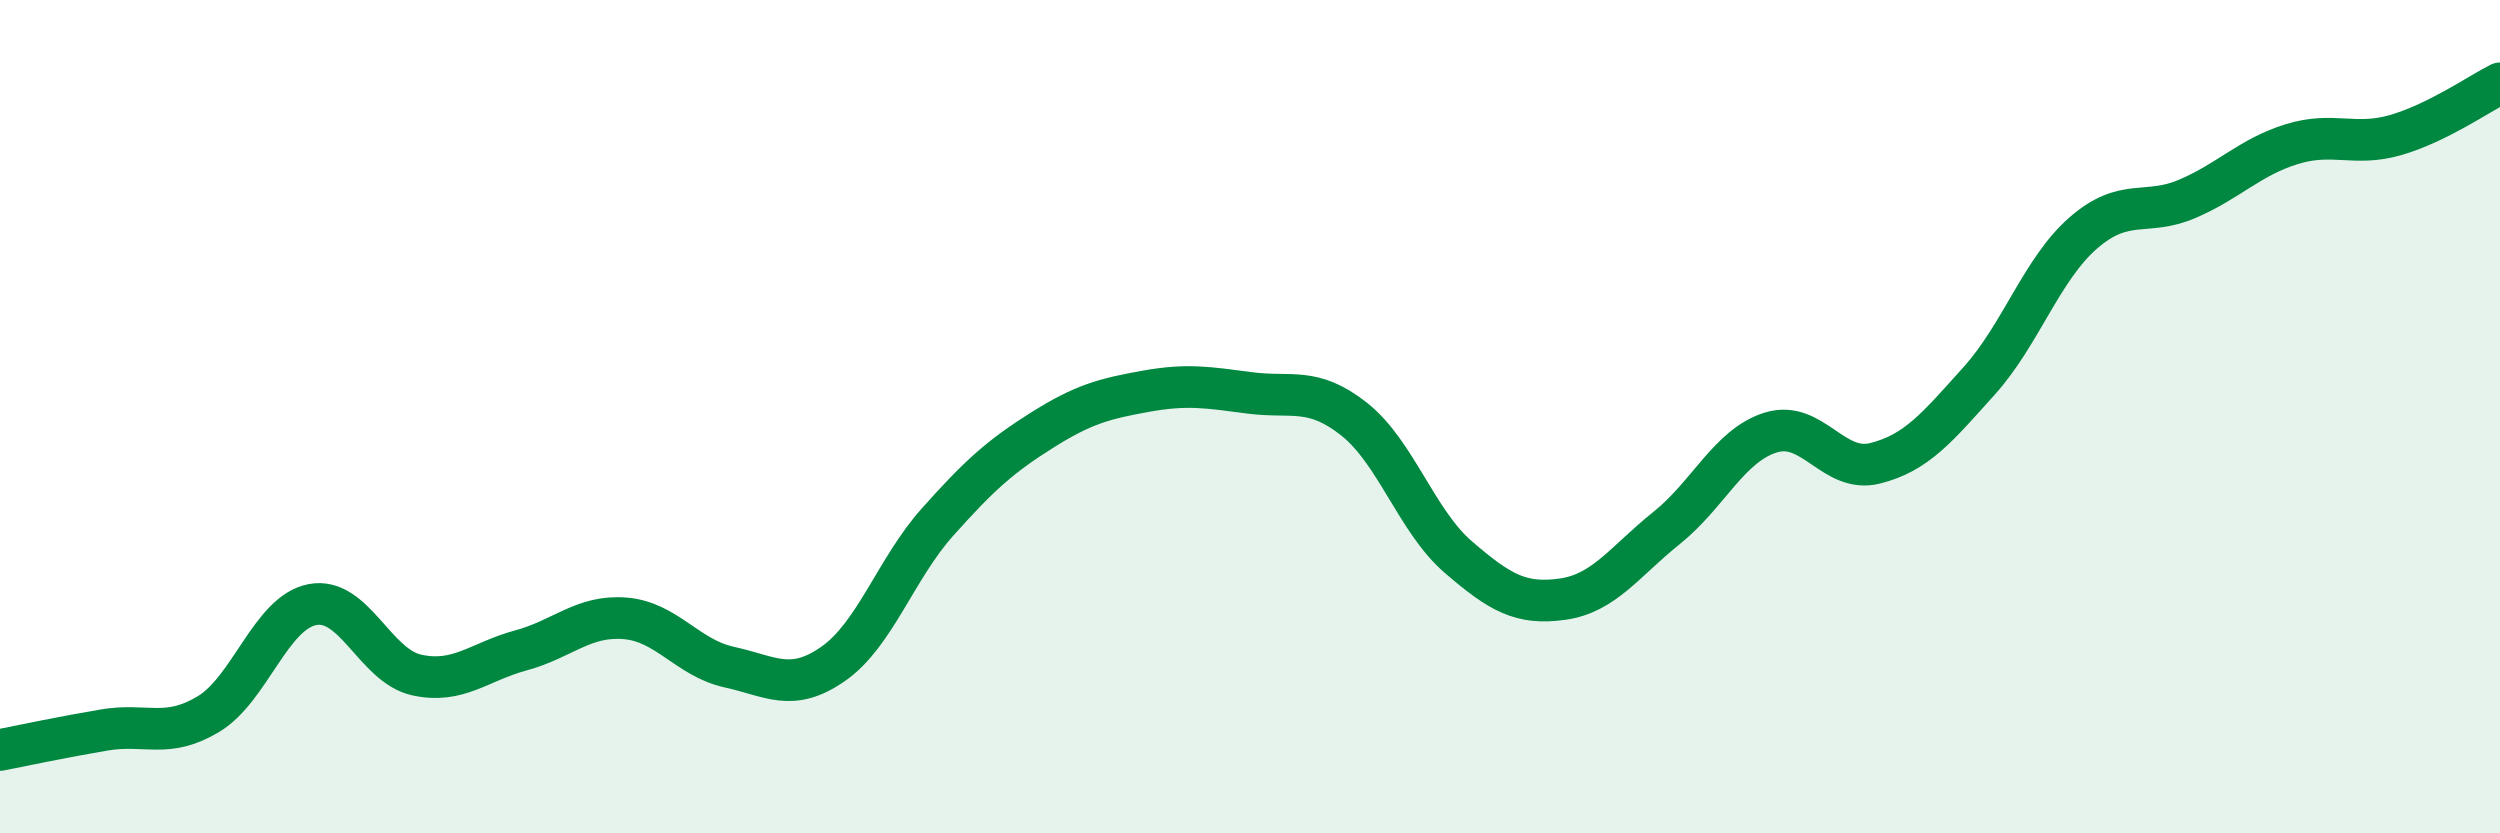
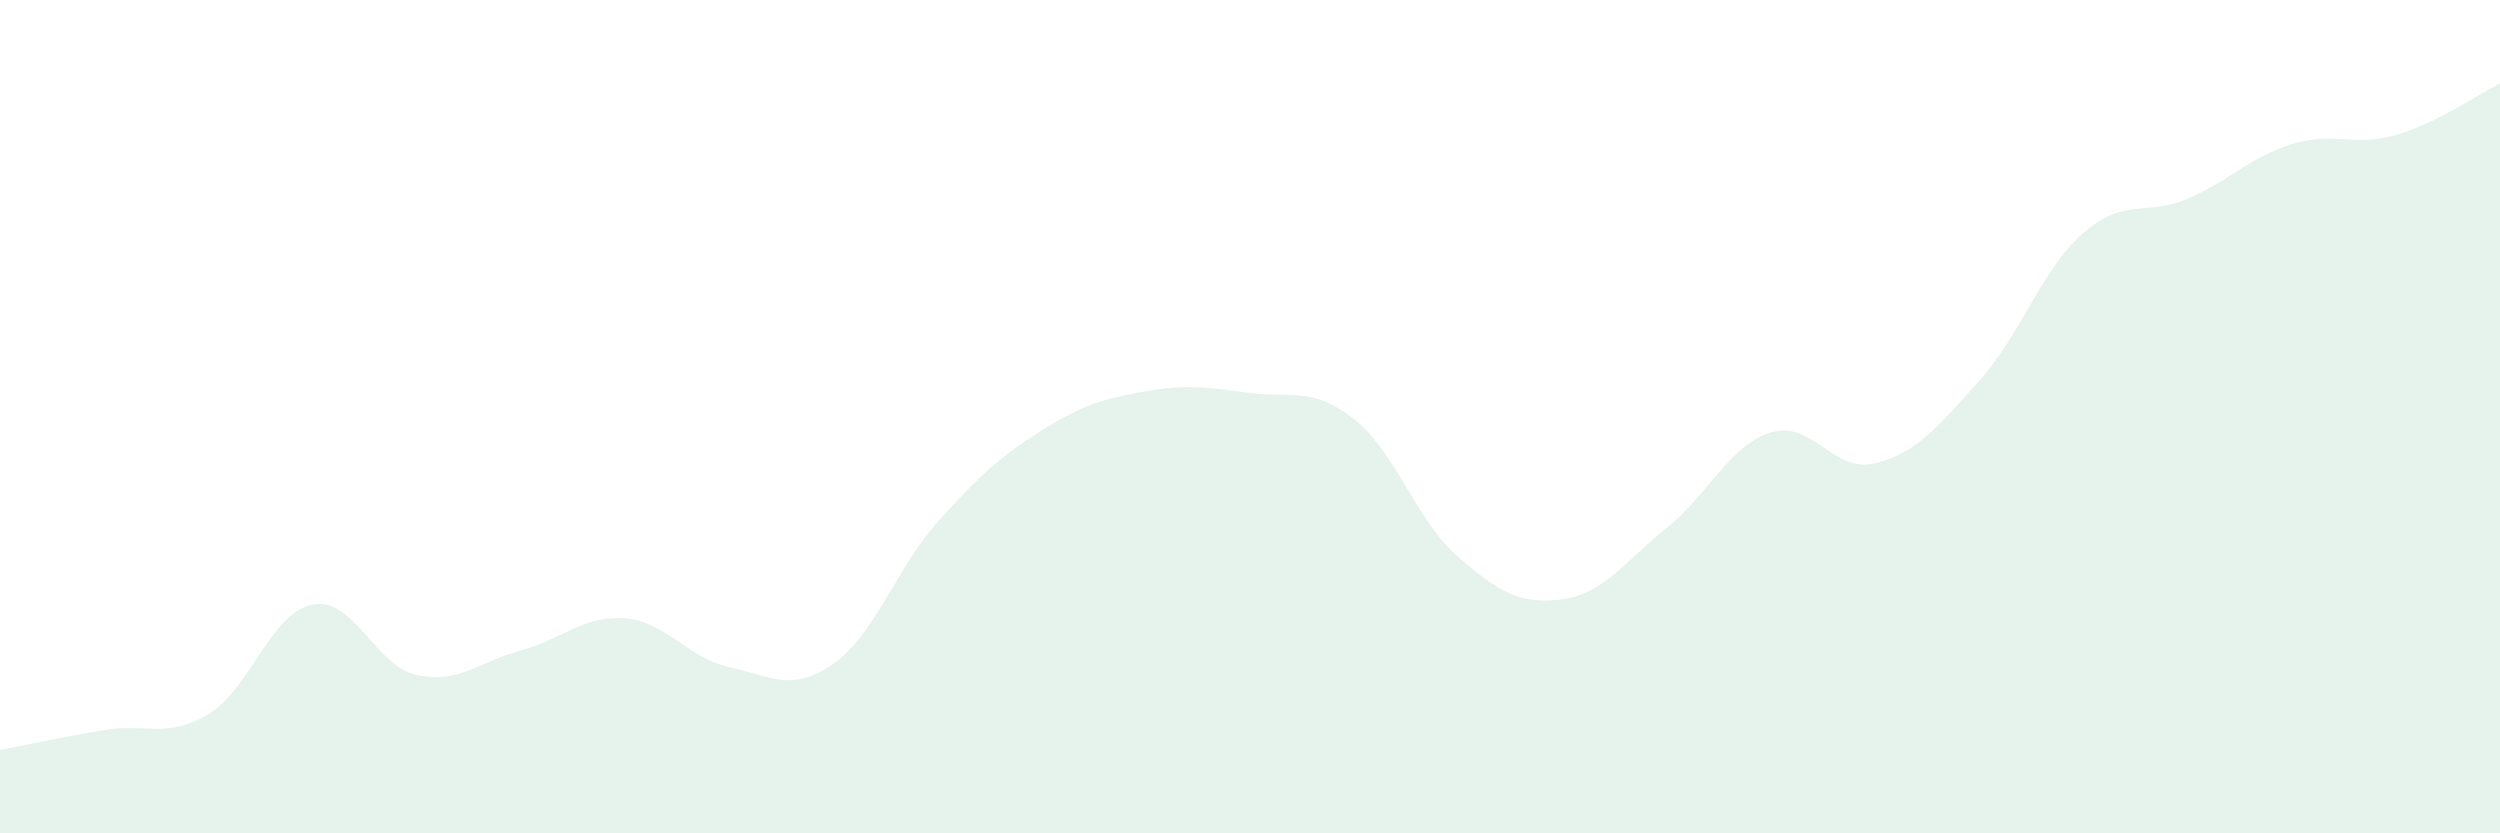
<svg xmlns="http://www.w3.org/2000/svg" width="60" height="20" viewBox="0 0 60 20">
  <path d="M 0,18 C 0.5,17.9 1.5,17.69 2.5,17.52 C 3.5,17.35 4,17.74 5,17.14 C 6,16.54 6.5,14.7 7.5,14.51 C 8.5,14.32 9,15.98 10,16.2 C 11,16.42 11.5,15.88 12.5,15.61 C 13.5,15.34 14,14.76 15,14.84 C 16,14.92 16.5,15.79 17.5,16.01 C 18.5,16.23 19,16.63 20,15.93 C 21,15.23 21.5,13.65 22.5,12.53 C 23.5,11.41 24,10.96 25,10.33 C 26,9.7 26.5,9.57 27.5,9.39 C 28.5,9.21 29,9.3 30,9.43 C 31,9.56 31.5,9.27 32.5,10.06 C 33.5,10.85 34,12.51 35,13.37 C 36,14.23 36.5,14.52 37.5,14.38 C 38.5,14.24 39,13.47 40,12.67 C 41,11.87 41.5,10.69 42.5,10.38 C 43.5,10.07 44,11.37 45,11.12 C 46,10.87 46.5,10.25 47.5,9.14 C 48.5,8.03 49,6.46 50,5.59 C 51,4.72 51.5,5.2 52.5,4.77 C 53.5,4.34 54,3.77 55,3.46 C 56,3.15 56.5,3.53 57.5,3.24 C 58.5,2.95 59.5,2.25 60,2L60 20L0 20Z" fill="#008740" opacity="0.1" stroke-linecap="round" stroke-linejoin="round" />
-   <path d="M 0,18 C 0.5,17.9 1.5,17.69 2.5,17.52 C 3.5,17.35 4,17.74 5,17.14 C 6,16.54 6.5,14.7 7.5,14.51 C 8.5,14.32 9,15.98 10,16.2 C 11,16.42 11.5,15.88 12.5,15.61 C 13.5,15.34 14,14.76 15,14.84 C 16,14.92 16.5,15.79 17.5,16.01 C 18.5,16.23 19,16.63 20,15.93 C 21,15.23 21.5,13.65 22.5,12.53 C 23.5,11.41 24,10.96 25,10.33 C 26,9.7 26.5,9.57 27.5,9.39 C 28.5,9.21 29,9.3 30,9.43 C 31,9.56 31.5,9.27 32.5,10.06 C 33.5,10.85 34,12.51 35,13.37 C 36,14.23 36.5,14.52 37.5,14.38 C 38.5,14.24 39,13.47 40,12.67 C 41,11.87 41.5,10.69 42.5,10.38 C 43.5,10.07 44,11.37 45,11.12 C 46,10.87 46.5,10.25 47.5,9.14 C 48.5,8.03 49,6.46 50,5.59 C 51,4.72 51.5,5.2 52.5,4.77 C 53.5,4.34 54,3.77 55,3.46 C 56,3.15 56.5,3.53 57.5,3.24 C 58.5,2.95 59.5,2.25 60,2" stroke="#008740" stroke-width="1" fill="none" stroke-linecap="round" stroke-linejoin="round" />
</svg>